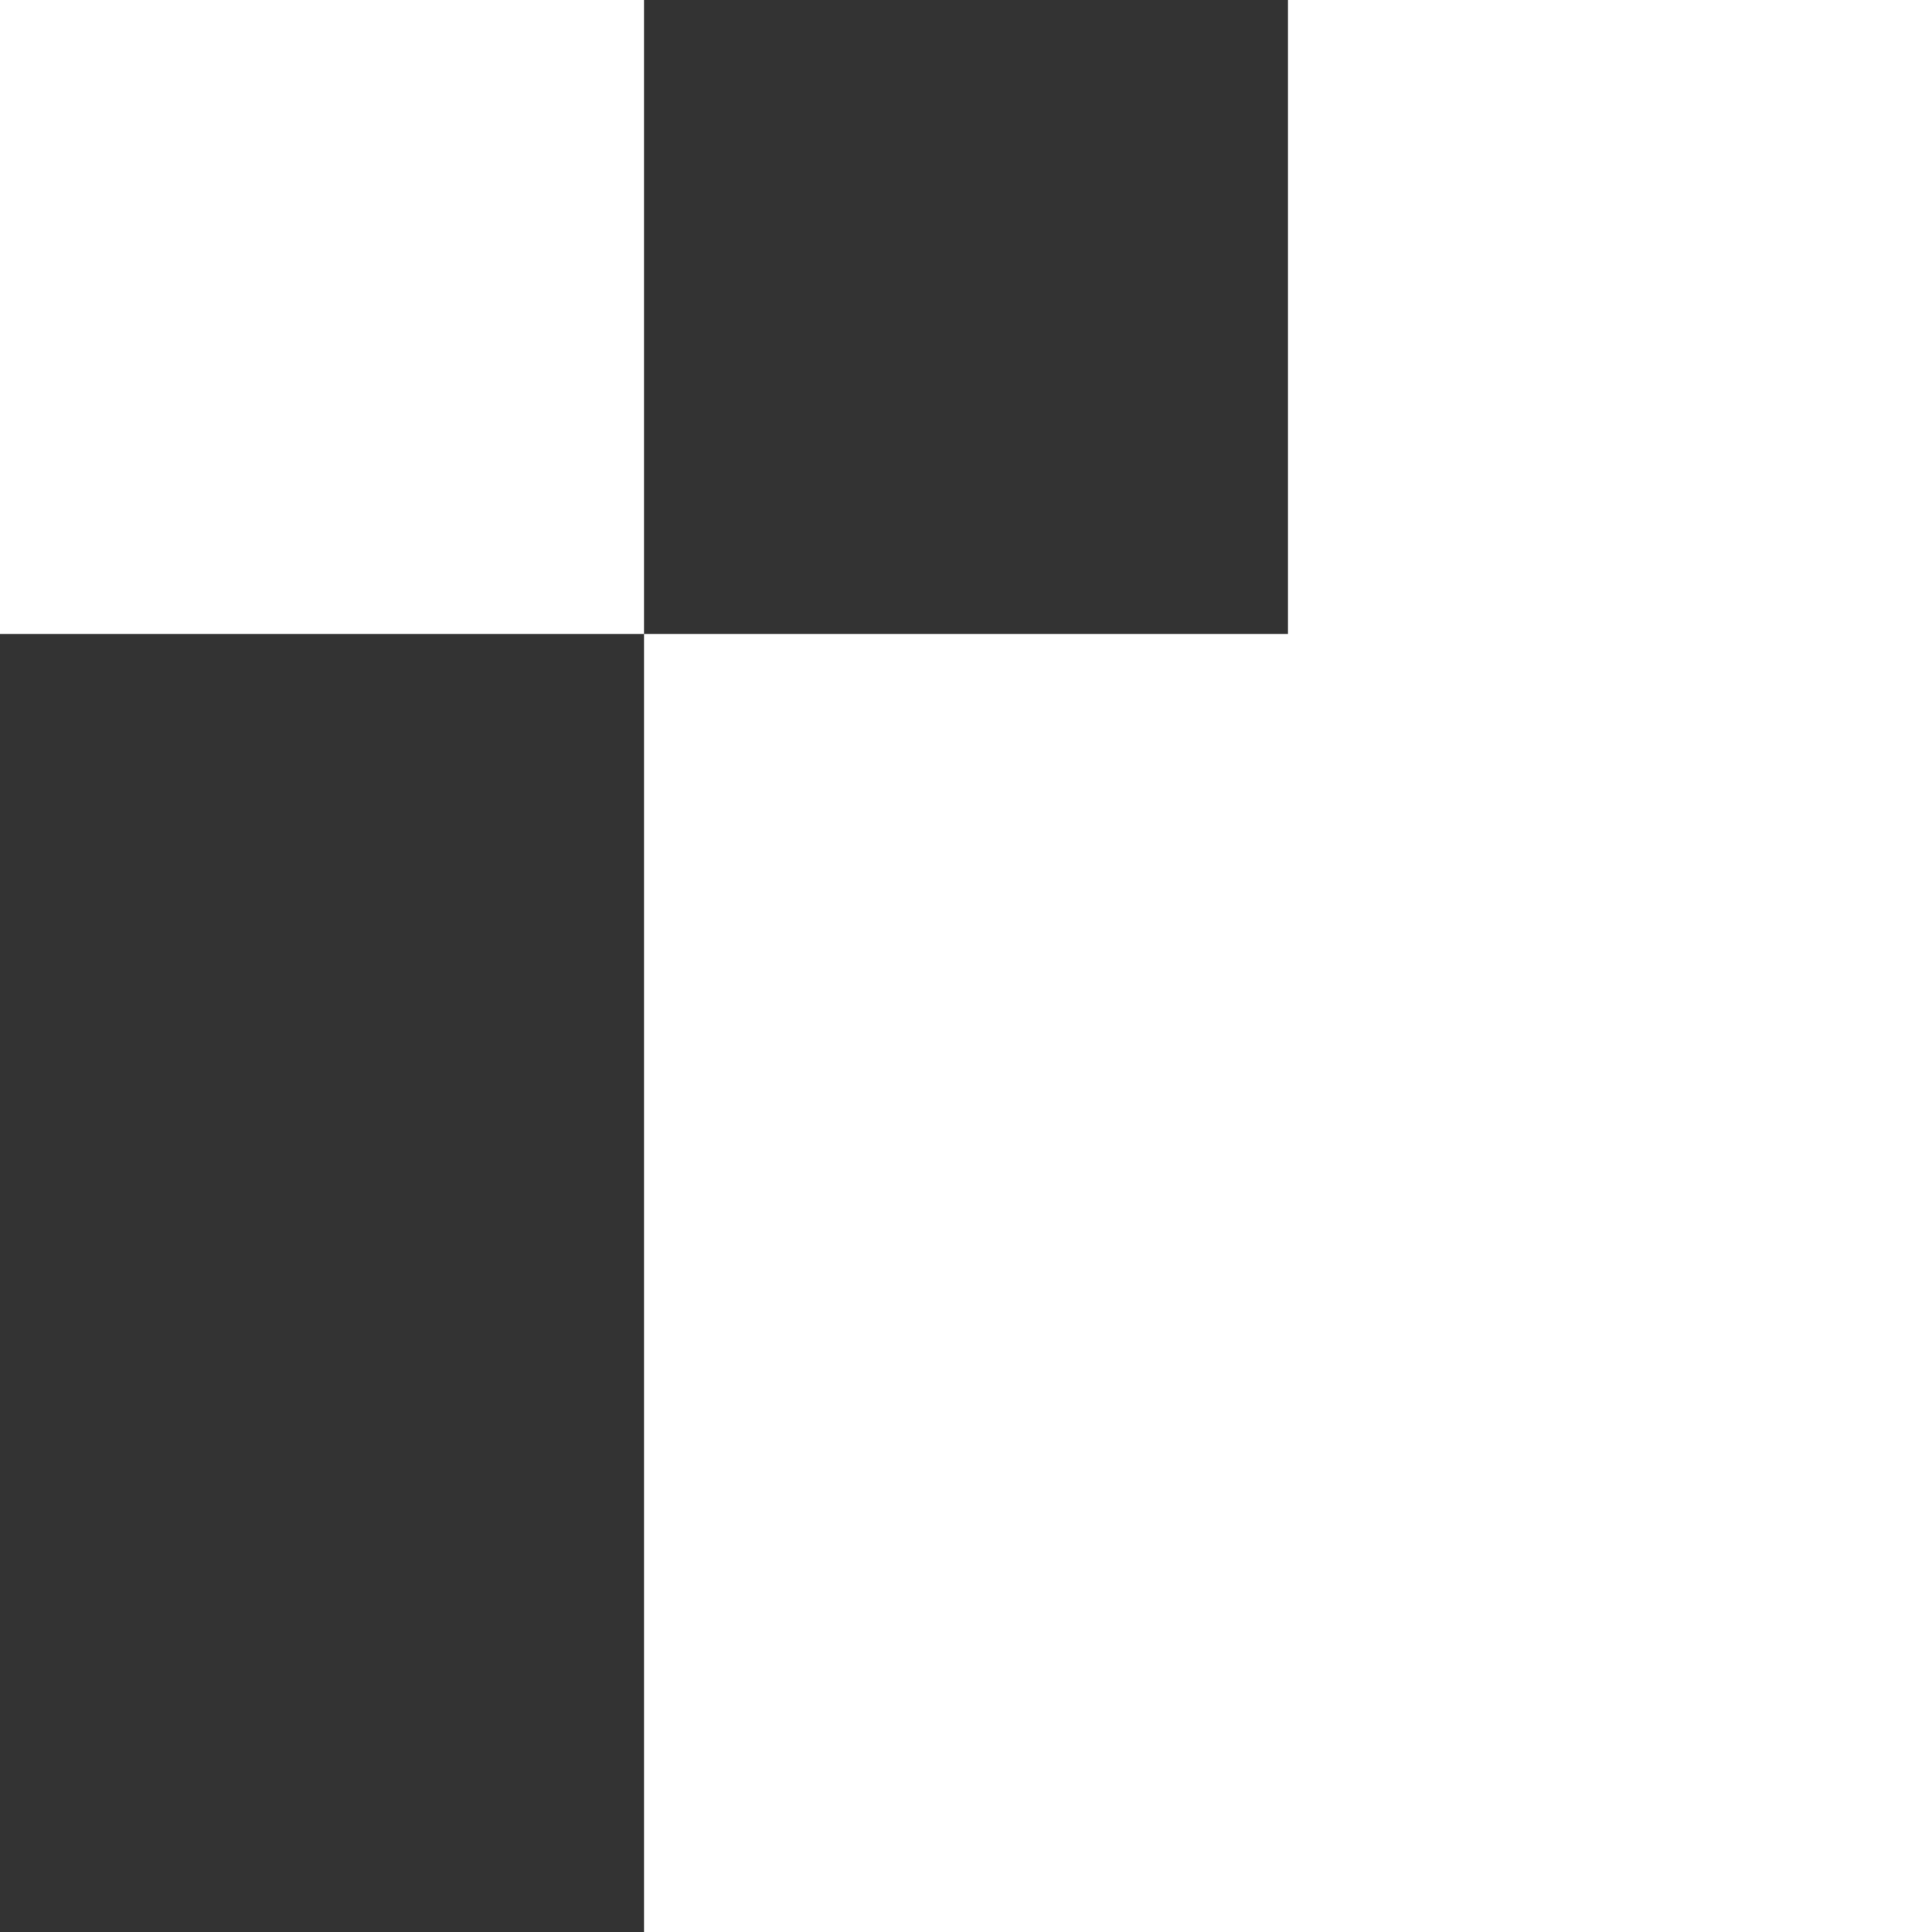
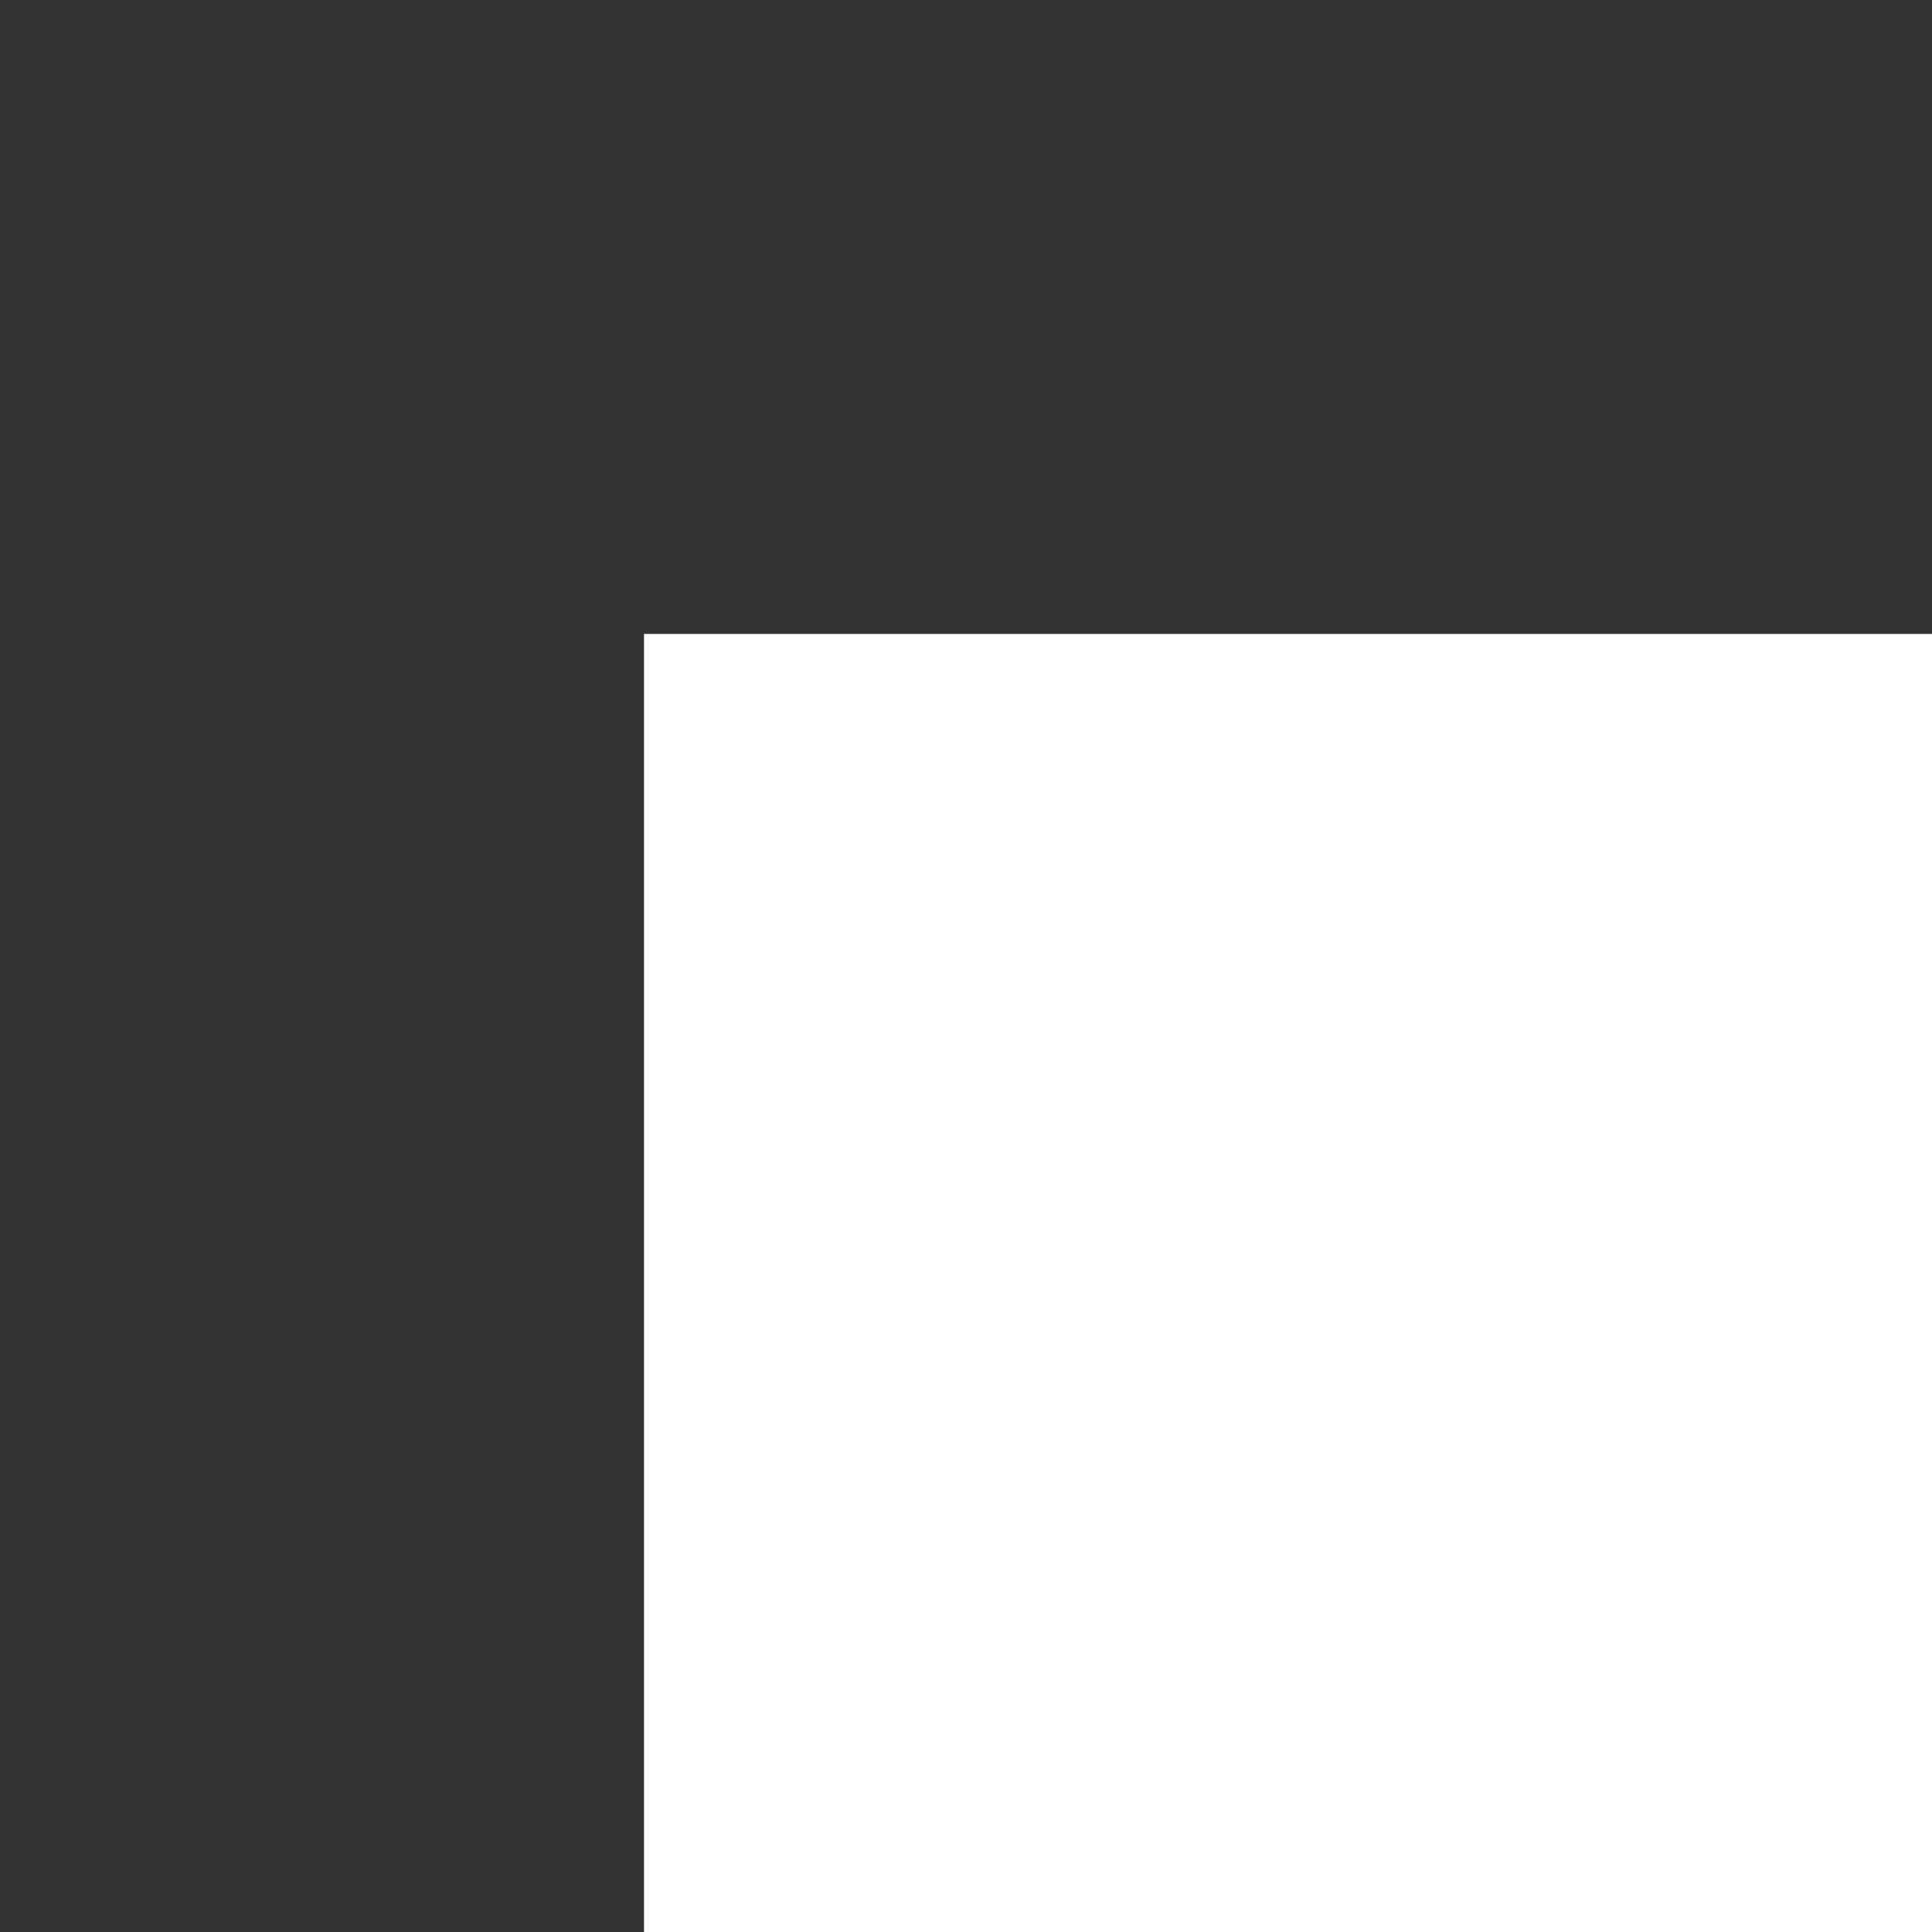
<svg xmlns="http://www.w3.org/2000/svg" width="128" height="128" viewBox="0 0 128 128" fill="none">
  <rect x="0" y="0" width="128" height="128" fill="#333333" stroke="none" />
  <g clip-path="url(#clip0_9520_240)">
    <path d="M42.667 42H128V128H42.667V42Z" fill="white" />
-     <path d="M85.333 0H128V43H85.333V0Z" fill="white" />
-     <path d="M-0.001 0H42.666V42H-0.001V0Z" fill="white" />
  </g>
  <defs>
    <clipPath id="clip0_9520_240">
      <rect width="128" height="128" fill="white" transform="matrix(-1 0 0 1 128 0)" />
    </clipPath>
  </defs>
</svg>